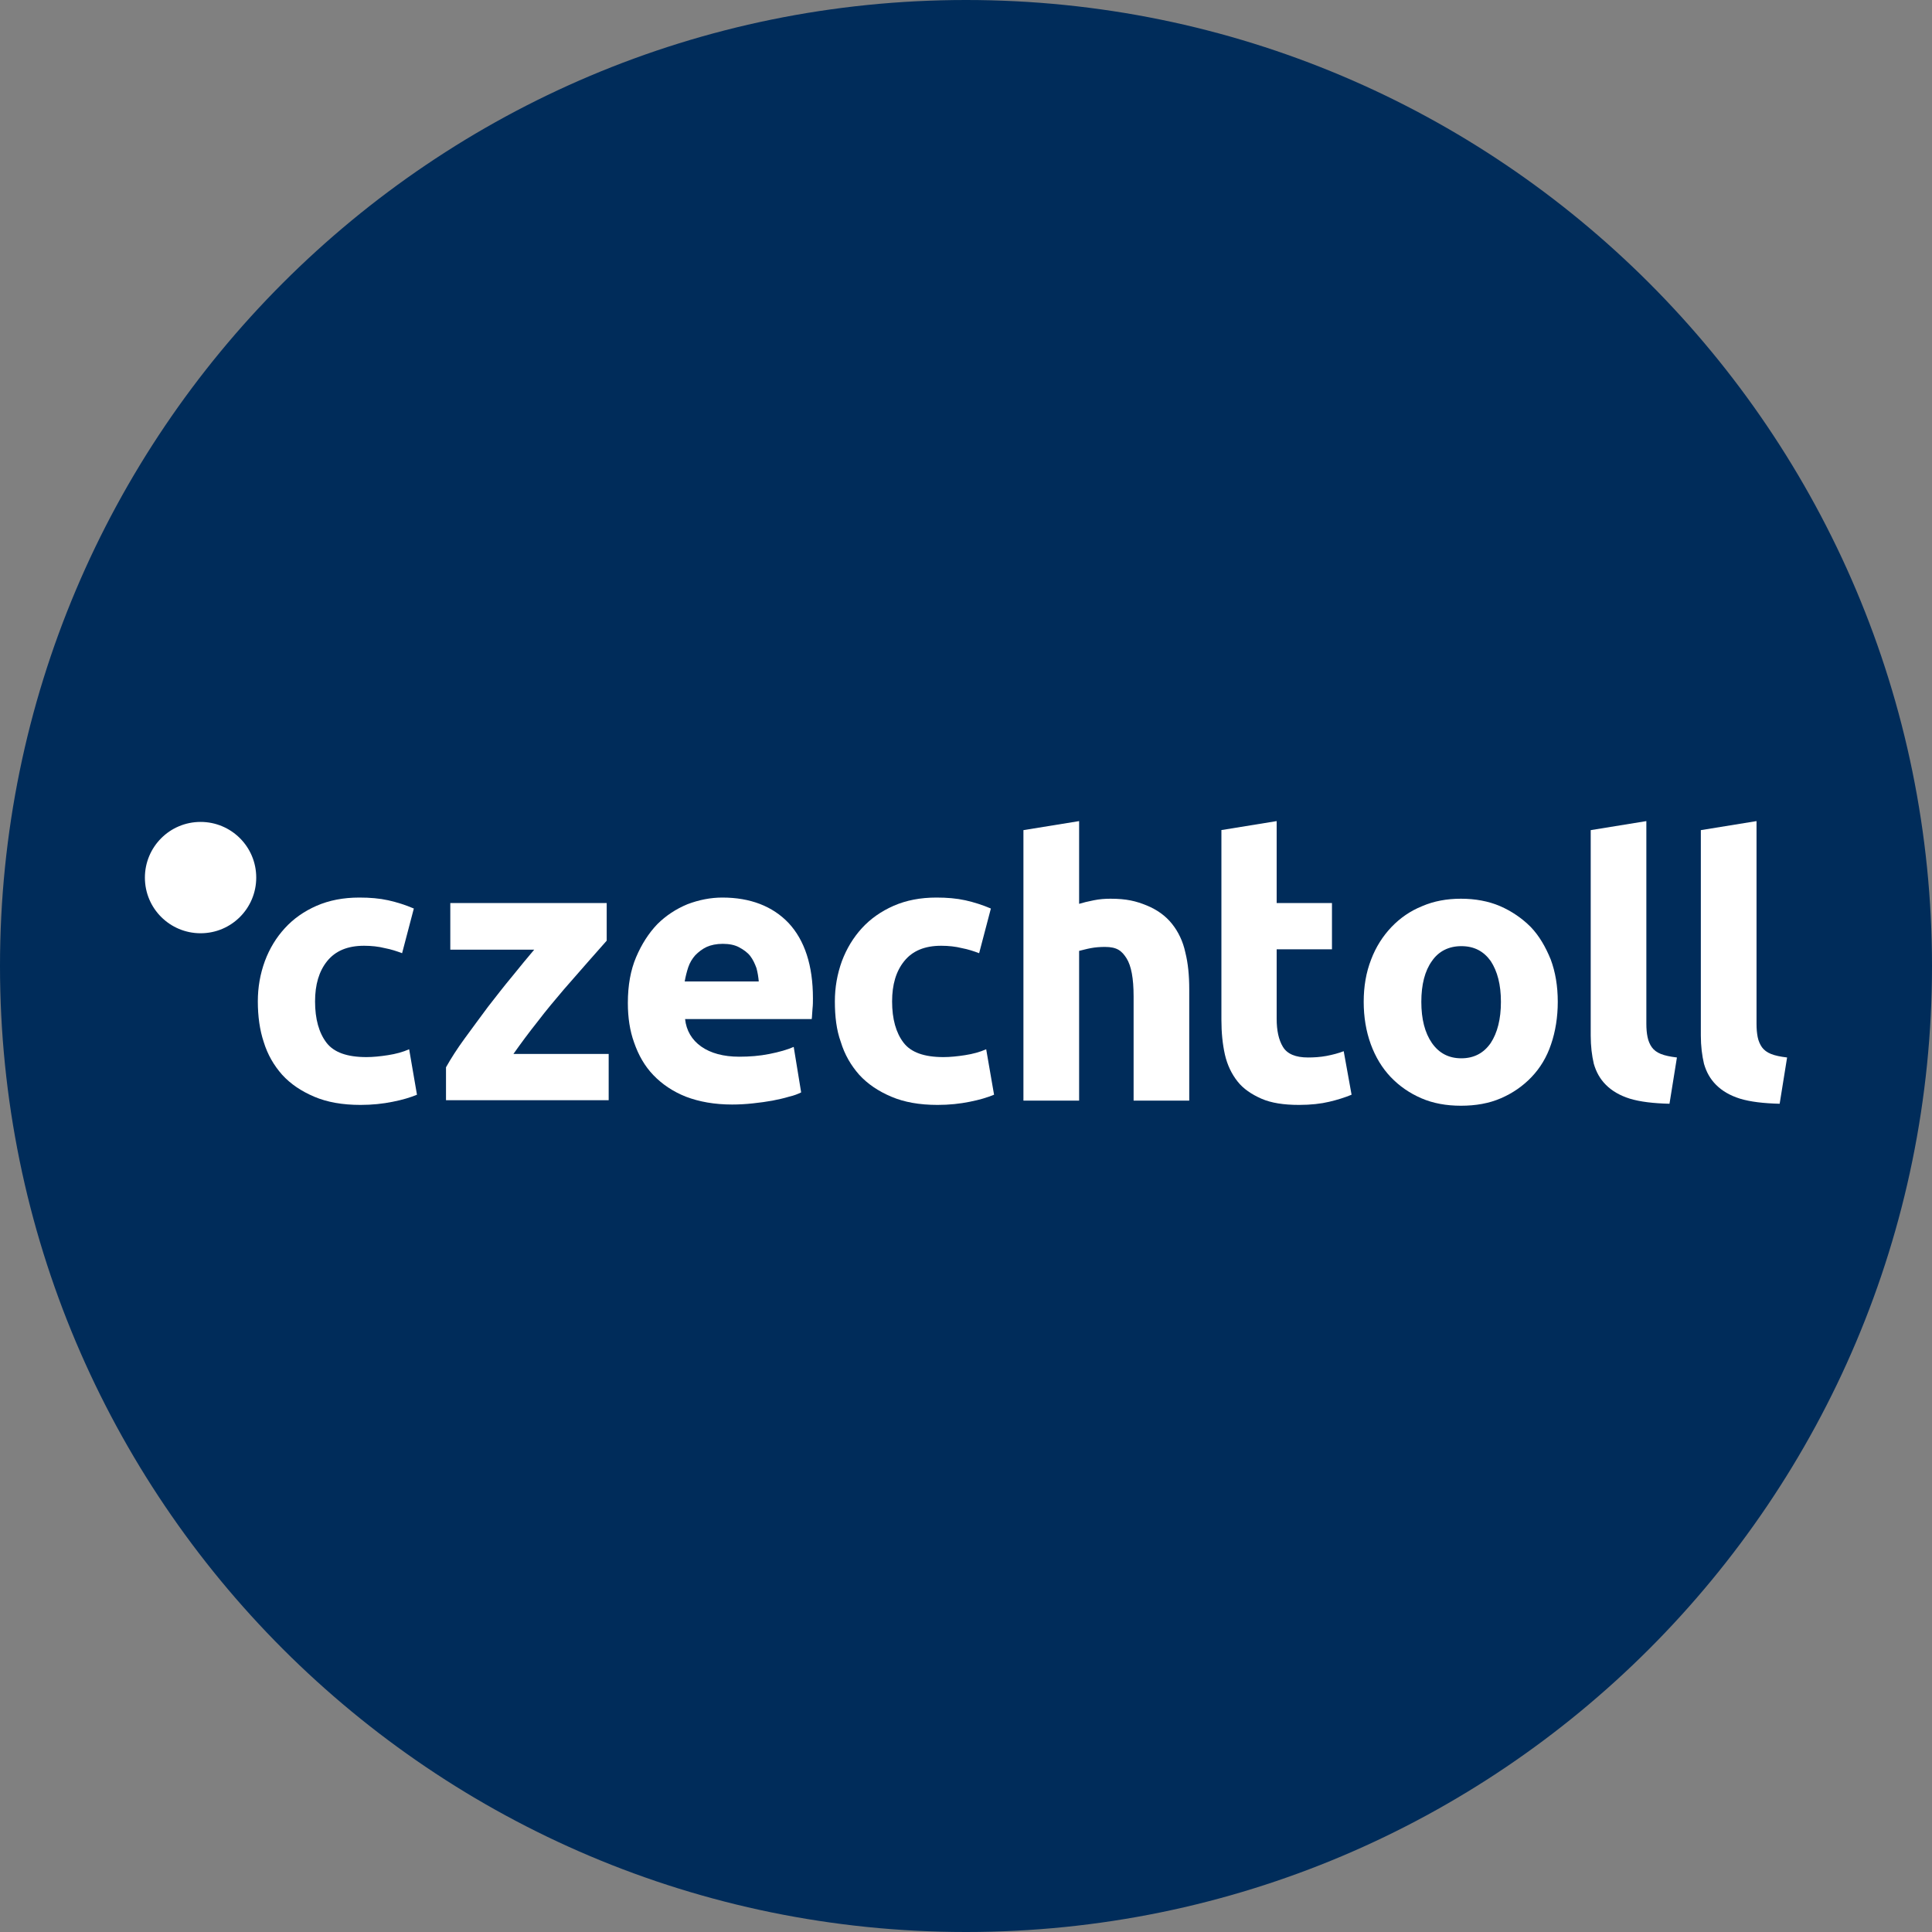
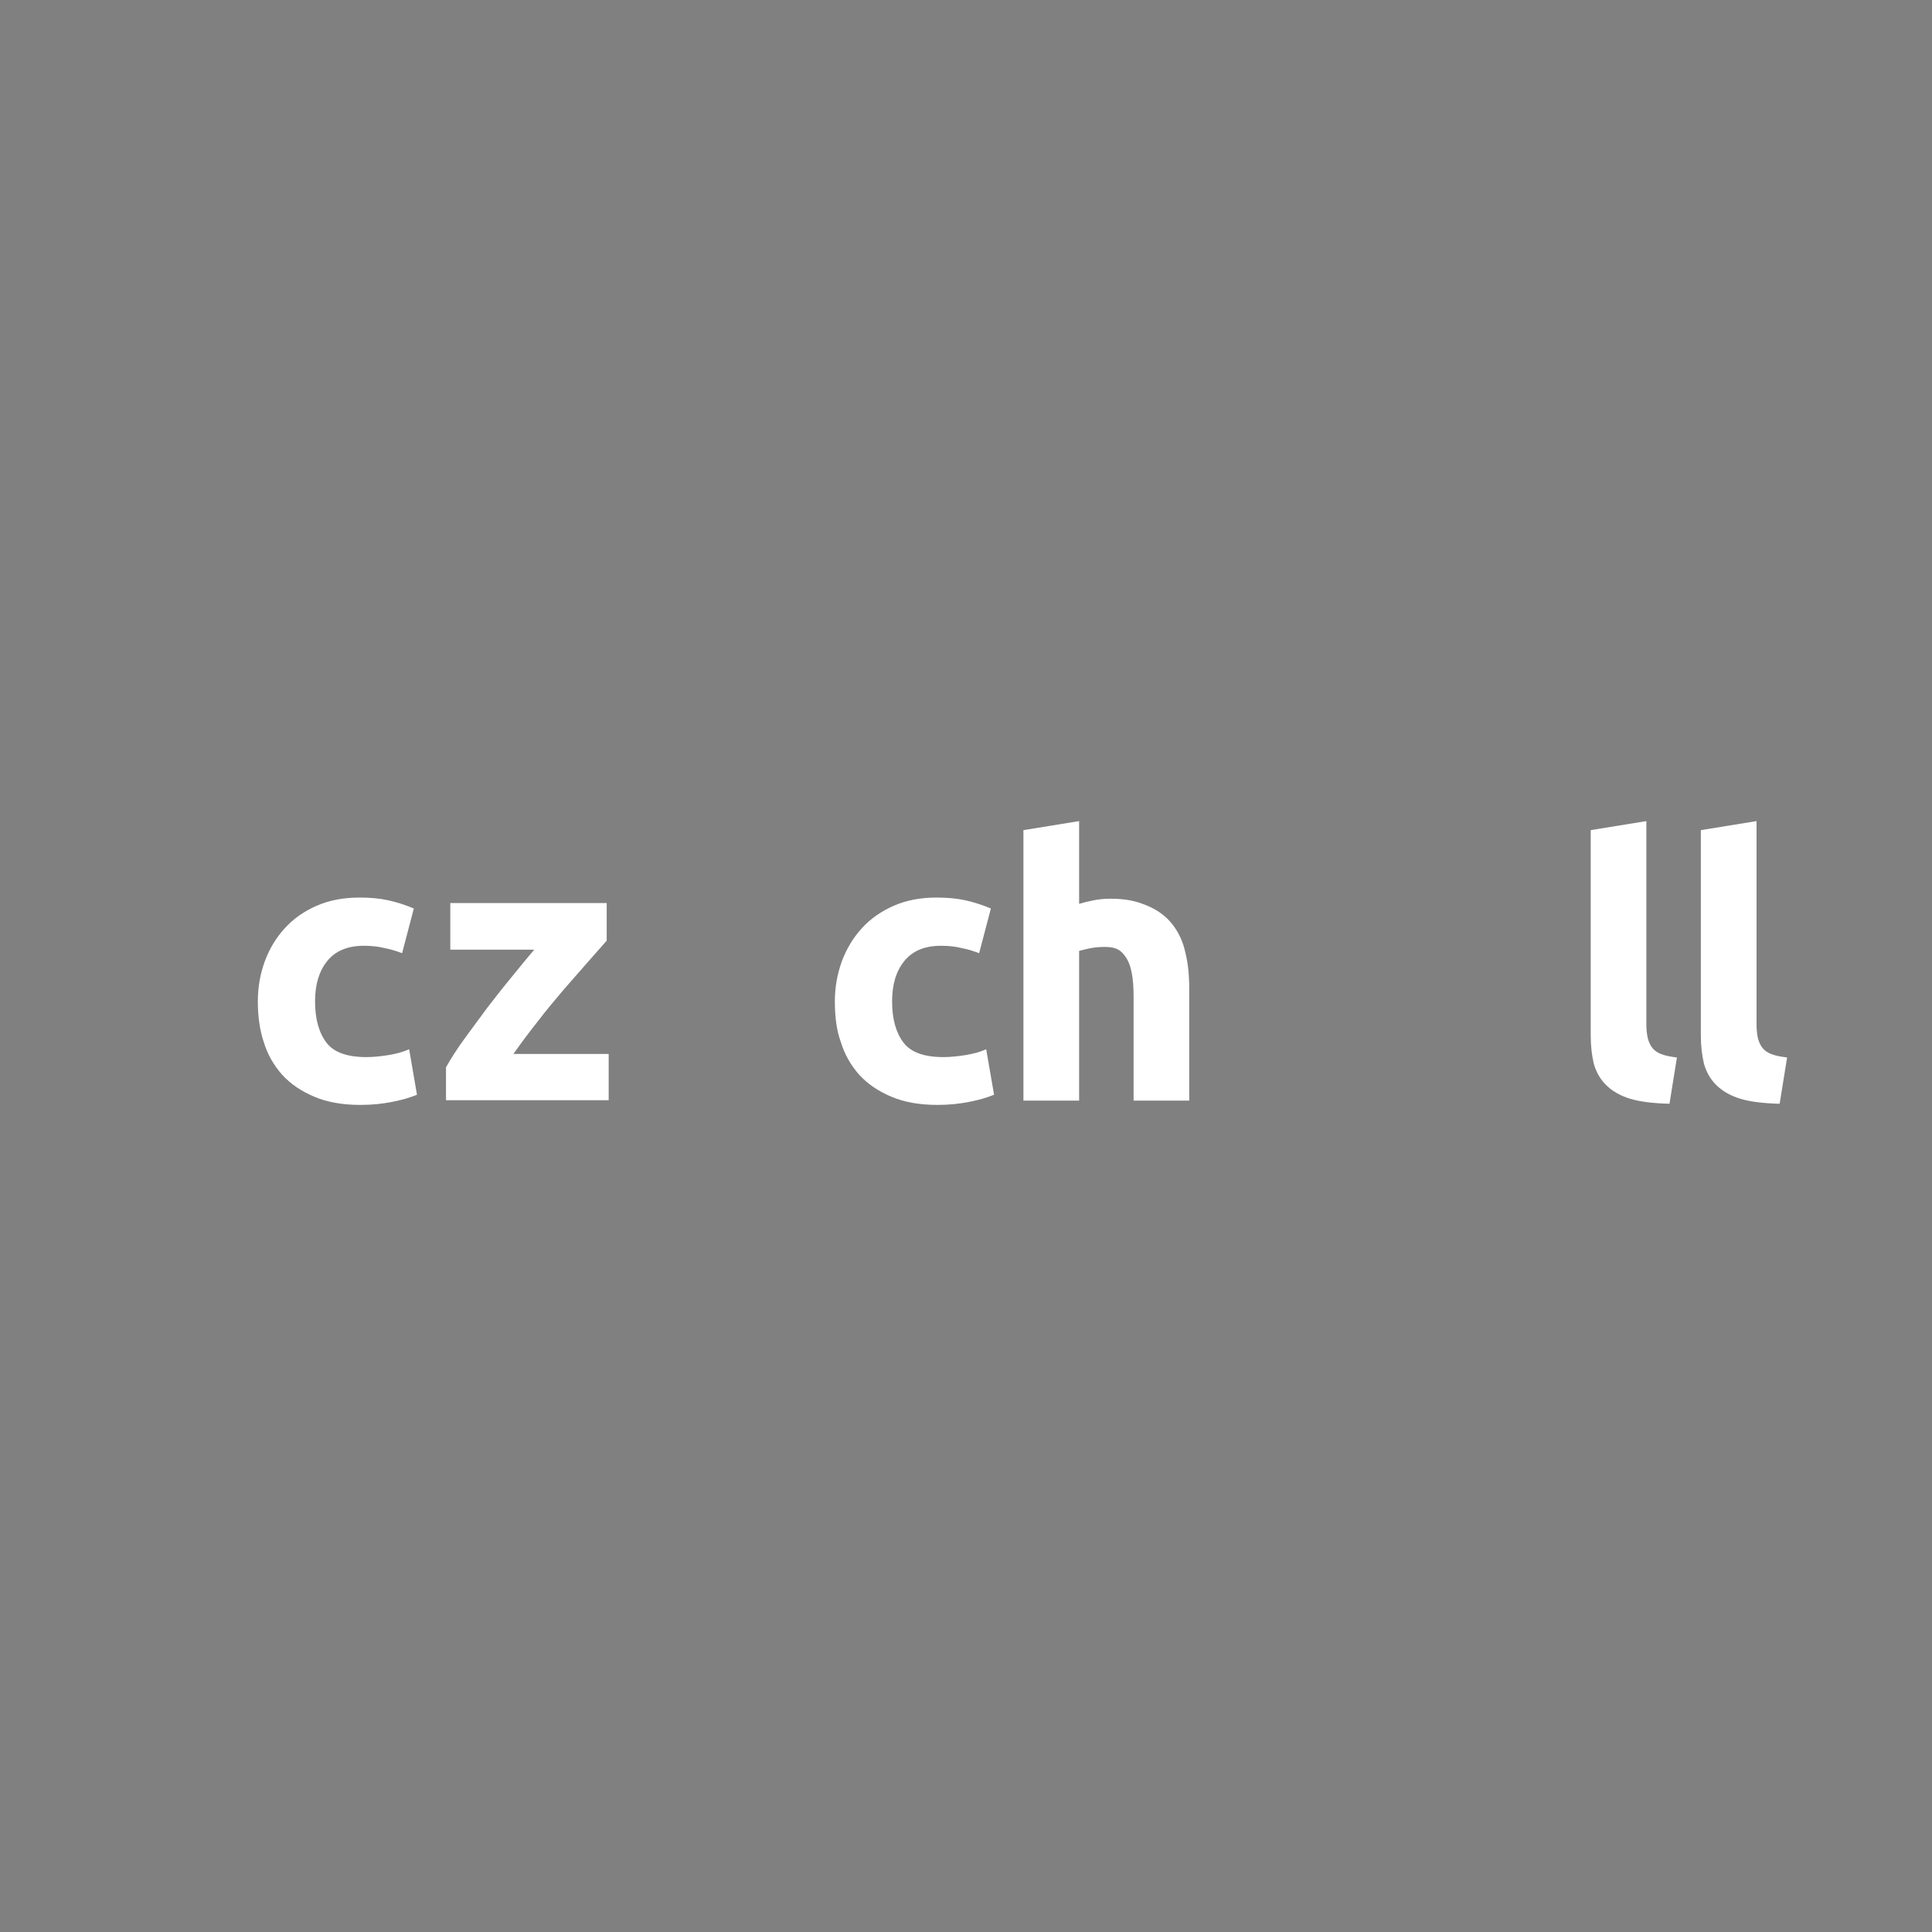
<svg xmlns="http://www.w3.org/2000/svg" width="40" height="40" viewBox="0 0 40 40" fill="none">
  <rect x="0" y="0" width="40" height="40" fill="#808080" stroke="none" />
-   <path d="M0 20C0 8.954 8.954 0 20 0V0C31.046 0 40 8.954 40 20V20C40 31.046 31.046 40 20 40V40C8.954 40 0 31.046 0 20V20Z" id="background" fill="#002C5A" />
  <path d="M5.338 20.734C5.338 20.441 5.386 20.166 5.484 19.898C5.581 19.638 5.719 19.411 5.898 19.216C6.076 19.021 6.295 18.867 6.555 18.753C6.815 18.64 7.107 18.583 7.44 18.583C7.659 18.583 7.854 18.599 8.04 18.64C8.219 18.68 8.398 18.737 8.568 18.81L8.325 19.735C8.219 19.695 8.097 19.654 7.967 19.63C7.838 19.597 7.691 19.581 7.537 19.581C7.196 19.581 6.945 19.687 6.774 19.898C6.604 20.109 6.523 20.385 6.523 20.734C6.523 21.099 6.604 21.383 6.758 21.586C6.912 21.789 7.188 21.886 7.586 21.886C7.724 21.886 7.878 21.87 8.032 21.846C8.195 21.821 8.341 21.781 8.471 21.724L8.633 22.665C8.495 22.722 8.333 22.771 8.13 22.811C7.927 22.852 7.708 22.876 7.464 22.876C7.091 22.876 6.774 22.82 6.506 22.706C6.239 22.592 6.019 22.446 5.841 22.251C5.67 22.057 5.541 21.837 5.459 21.57C5.378 21.326 5.338 21.042 5.338 20.734Z" id="text" fill="white" />
  <path d="M12.561 19.476C12.472 19.581 12.342 19.719 12.188 19.898C12.034 20.076 11.863 20.271 11.677 20.482C11.498 20.693 11.312 20.912 11.133 21.148C10.946 21.383 10.784 21.602 10.63 21.821H12.602V22.779H9.234V22.097C9.339 21.91 9.469 21.707 9.623 21.497C9.777 21.285 9.94 21.066 10.102 20.847C10.273 20.628 10.435 20.417 10.605 20.214C10.768 20.011 10.922 19.825 11.06 19.662H9.323V18.696H12.561V19.476V19.476Z" id="text" fill="white" />
-   <path d="M12.999 20.766C12.999 20.401 13.056 20.084 13.17 19.817C13.284 19.549 13.43 19.321 13.608 19.135C13.787 18.956 13.998 18.818 14.233 18.721C14.469 18.631 14.712 18.583 14.956 18.583C15.532 18.583 15.995 18.761 16.327 19.11C16.66 19.468 16.831 19.987 16.831 20.669C16.831 20.734 16.831 20.807 16.822 20.888C16.814 20.969 16.814 21.042 16.806 21.099H14.184C14.209 21.334 14.322 21.529 14.517 21.667C14.712 21.805 14.98 21.878 15.305 21.878C15.516 21.878 15.727 21.862 15.93 21.821C16.133 21.781 16.303 21.732 16.433 21.675L16.587 22.617C16.522 22.649 16.441 22.682 16.335 22.706C16.23 22.738 16.116 22.763 15.995 22.787C15.865 22.811 15.735 22.828 15.589 22.844C15.443 22.86 15.296 22.868 15.159 22.868C14.793 22.868 14.477 22.811 14.201 22.706C13.933 22.6 13.706 22.446 13.527 22.259C13.348 22.073 13.219 21.846 13.129 21.586C13.04 21.342 12.999 21.066 12.999 20.766ZM15.71 20.328C15.702 20.23 15.686 20.133 15.662 20.044C15.629 19.954 15.589 19.865 15.532 19.792C15.475 19.719 15.394 19.662 15.305 19.614C15.215 19.565 15.102 19.541 14.964 19.541C14.834 19.541 14.72 19.565 14.631 19.605C14.542 19.646 14.46 19.711 14.396 19.776C14.331 19.849 14.282 19.93 14.249 20.027C14.217 20.125 14.193 20.222 14.176 20.32H15.71V20.328Z" id="text" fill="white" />
  <path d="M17.285 20.734C17.285 20.441 17.334 20.166 17.431 19.898C17.529 19.638 17.667 19.411 17.845 19.216C18.024 19.021 18.243 18.867 18.503 18.753C18.762 18.64 19.055 18.583 19.387 18.583C19.607 18.583 19.801 18.599 19.988 18.64C20.166 18.68 20.345 18.737 20.515 18.81L20.272 19.735C20.166 19.695 20.045 19.654 19.915 19.63C19.785 19.597 19.639 19.581 19.485 19.581C19.144 19.581 18.892 19.687 18.722 19.898C18.551 20.109 18.47 20.385 18.47 20.734C18.47 21.099 18.551 21.383 18.706 21.586C18.86 21.789 19.136 21.886 19.533 21.886C19.671 21.886 19.826 21.87 19.98 21.846C20.142 21.821 20.288 21.781 20.418 21.724L20.581 22.665C20.442 22.722 20.28 22.771 20.077 22.811C19.874 22.852 19.655 22.876 19.412 22.876C19.038 22.876 18.722 22.82 18.454 22.706C18.186 22.592 17.967 22.446 17.788 22.251C17.618 22.057 17.488 21.837 17.407 21.57C17.318 21.326 17.285 21.042 17.285 20.734Z" id="text" fill="white" />
  <path d="M21.189 22.771V17.187L22.342 17V18.713C22.423 18.688 22.52 18.664 22.642 18.64C22.764 18.615 22.877 18.607 22.991 18.607C23.324 18.607 23.519 18.656 23.738 18.745C23.957 18.834 24.136 18.964 24.265 19.127C24.395 19.289 24.493 19.492 24.541 19.719C24.598 19.946 24.622 20.198 24.622 20.482V22.787H23.47V20.628C23.47 20.255 23.421 19.995 23.324 19.841C23.226 19.687 23.129 19.605 22.877 19.605C22.772 19.605 22.674 19.613 22.585 19.63C22.496 19.646 22.415 19.67 22.342 19.687V22.787H21.189V22.771Z" id="text" fill="white" />
-   <path d="M25.28 17.187L26.432 17V18.696H27.577V19.654H26.432V21.091C26.432 21.334 26.473 21.529 26.562 21.675C26.651 21.821 26.822 21.894 27.082 21.894C27.203 21.894 27.333 21.886 27.463 21.862C27.593 21.837 27.715 21.805 27.82 21.764L27.983 22.665C27.845 22.722 27.69 22.771 27.52 22.811C27.349 22.852 27.139 22.876 26.895 22.876C26.578 22.876 26.319 22.836 26.116 22.747C25.913 22.657 25.742 22.544 25.621 22.389C25.499 22.235 25.41 22.049 25.361 21.837C25.312 21.618 25.288 21.383 25.288 21.115V17.187H25.28Z" id="text" fill="white" />
-   <path d="M32.252 20.742C32.252 21.058 32.203 21.359 32.114 21.618C32.025 21.886 31.887 22.113 31.708 22.3C31.529 22.487 31.318 22.633 31.075 22.738C30.831 22.844 30.555 22.893 30.247 22.893C29.947 22.893 29.671 22.844 29.427 22.738C29.184 22.633 28.973 22.487 28.794 22.3C28.616 22.113 28.478 21.886 28.38 21.618C28.283 21.351 28.234 21.058 28.234 20.742C28.234 20.425 28.283 20.133 28.388 19.865C28.486 19.605 28.632 19.378 28.81 19.192C28.989 19.005 29.2 18.859 29.444 18.761C29.687 18.656 29.955 18.607 30.247 18.607C30.539 18.607 30.815 18.656 31.059 18.761C31.302 18.867 31.513 19.013 31.692 19.192C31.87 19.378 32 19.605 32.106 19.865C32.203 20.125 32.252 20.417 32.252 20.742ZM31.075 20.742C31.075 20.385 31.002 20.109 30.864 19.898C30.718 19.695 30.523 19.589 30.255 19.589C29.995 19.589 29.784 19.695 29.646 19.898C29.5 20.101 29.427 20.385 29.427 20.742C29.427 21.099 29.5 21.383 29.646 21.594C29.793 21.805 29.995 21.911 30.255 21.911C30.515 21.911 30.718 21.805 30.864 21.594C31.002 21.383 31.075 21.099 31.075 20.742Z" id="text" fill="white" />
  <path d="M34.565 22.852C34.232 22.844 33.956 22.811 33.745 22.747C33.534 22.681 33.372 22.584 33.25 22.462C33.128 22.341 33.047 22.195 32.998 22.024C32.958 21.854 32.934 21.659 32.934 21.44V17.187L34.086 17V21.196C34.086 21.302 34.094 21.391 34.111 21.472C34.127 21.553 34.159 21.626 34.2 21.683C34.24 21.74 34.305 21.789 34.386 21.821C34.468 21.854 34.581 21.878 34.719 21.894L34.565 22.852Z" id="text" fill="white" />
  <path d="M36.846 22.852C36.513 22.844 36.237 22.811 36.026 22.747C35.815 22.681 35.653 22.584 35.531 22.462C35.409 22.341 35.328 22.195 35.279 22.024C35.239 21.854 35.214 21.659 35.214 21.44V17.187L36.367 17V21.196C36.367 21.302 36.375 21.391 36.391 21.472C36.407 21.553 36.44 21.626 36.48 21.683C36.521 21.74 36.586 21.789 36.667 21.821C36.748 21.854 36.862 21.878 37 21.894L36.846 22.852Z" id="text" fill="white" />
-   <path d="M5.305 18.17C5.305 18.803 4.794 19.322 4.153 19.322C3.519 19.322 3 18.811 3 18.17C3 17.537 3.511 17.017 4.153 17.017C4.786 17.017 5.305 17.528 5.305 18.17Z" id="text" fill="white" />
</svg>